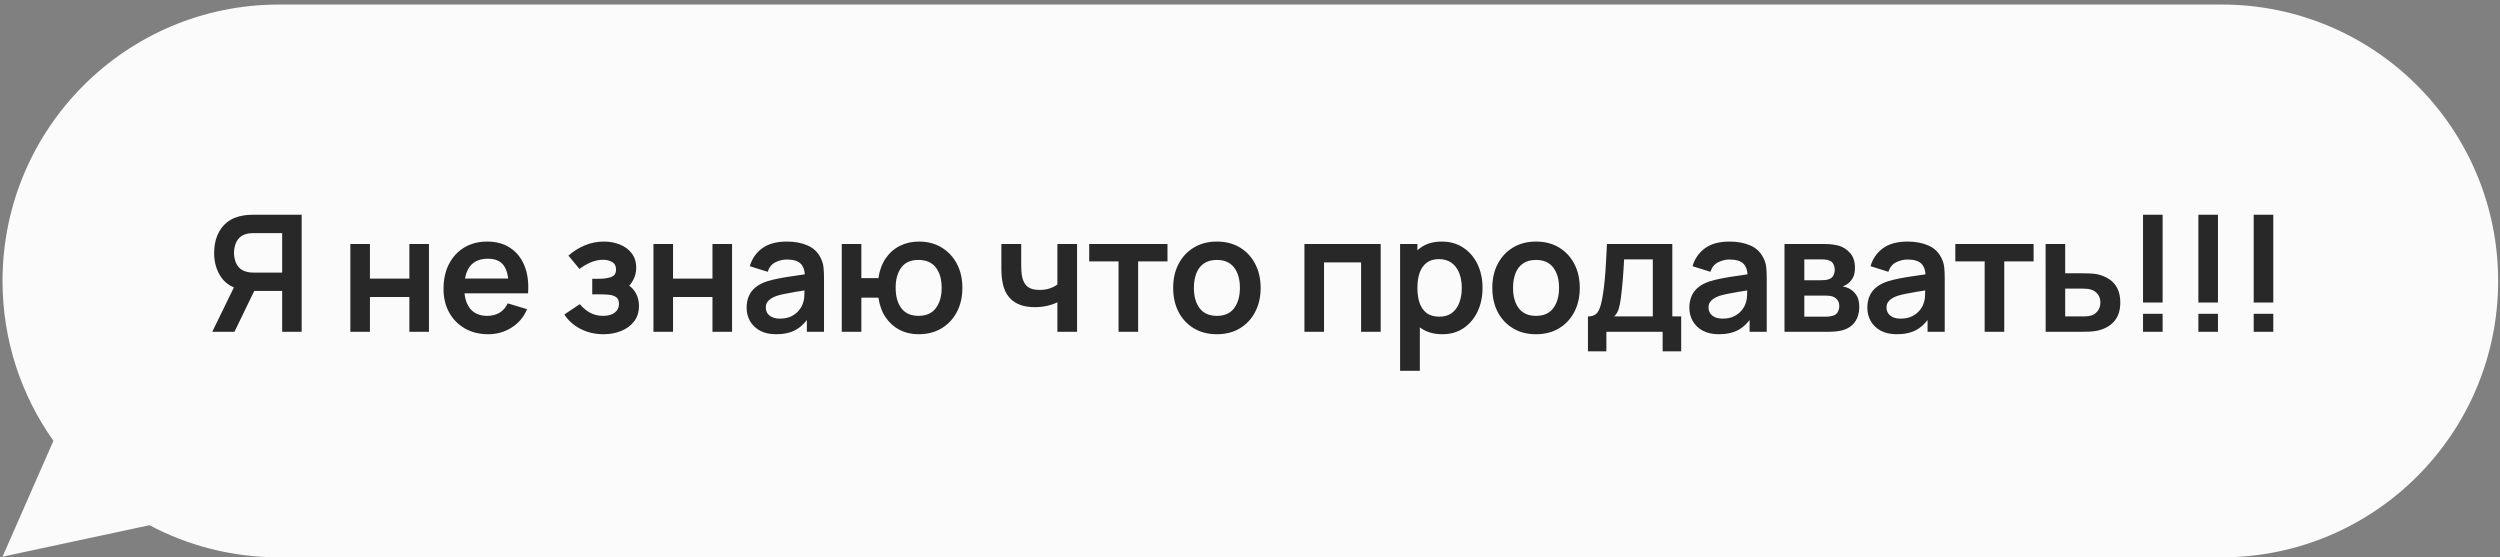
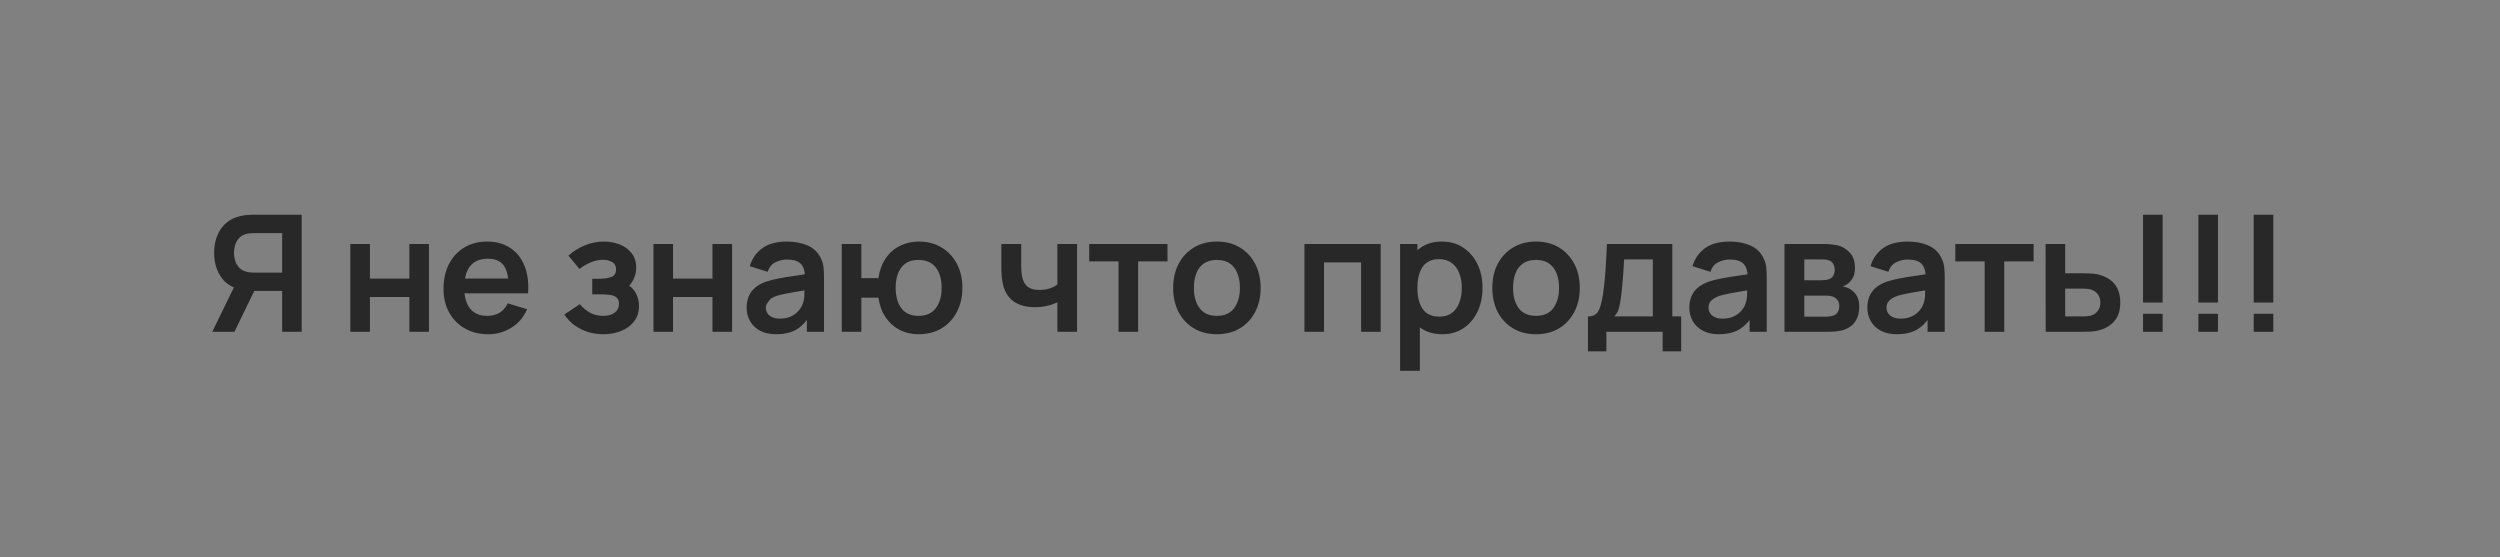
<svg xmlns="http://www.w3.org/2000/svg" width="453" height="101" viewBox="0 0 453 101" fill="none">
  <rect x="0" y="0" width="453" height="101" fill="#808080" stroke="none" />
-   <path fill-rule="evenodd" clip-rule="evenodd" d="M50.54 0.824C22.881 0.824 0.459 23.246 0.459 50.905C0.459 61.698 3.873 71.694 9.68 79.871L0.459 100.87L27.086 95.166C34.083 98.882 42.066 100.986 50.54 100.986H402.581C430.24 100.986 452.662 78.564 452.662 50.905C452.662 23.246 430.24 0.824 402.581 0.824H50.54Z" fill="#FBFBFB" />
-   <path d="M54.664 60.121H51.129V52.712H45.65L44.133 52.58C42.326 52.285 40.985 51.519 40.111 50.282C39.237 49.035 38.8 47.547 38.8 45.819C38.8 44.65 38.997 43.589 39.39 42.637C39.782 41.675 40.376 40.879 41.172 40.251C41.967 39.622 42.979 39.215 44.206 39.028C44.491 38.979 44.791 38.95 45.105 38.94C45.429 38.92 45.694 38.91 45.9 38.91H54.664V60.121ZM42.483 60.121H38.462L43.057 50.694L46.666 51.489L42.483 60.121ZM51.129 49.398V42.239H46.047C45.851 42.239 45.63 42.249 45.385 42.269C45.139 42.279 44.913 42.313 44.707 42.372C44.118 42.519 43.651 42.779 43.308 43.152C42.974 43.526 42.738 43.953 42.601 44.434C42.463 44.905 42.394 45.367 42.394 45.819C42.394 46.27 42.463 46.732 42.601 47.203C42.738 47.675 42.974 48.097 43.308 48.47C43.651 48.843 44.118 49.103 44.707 49.251C44.913 49.309 45.139 49.349 45.385 49.368C45.63 49.388 45.851 49.398 46.047 49.398H51.129ZM63.483 60.121V44.213H67.033V50.488H74.177V44.213H77.727V60.121H74.177V53.817H67.033V60.121H63.483ZM88.481 60.563C86.871 60.563 85.457 60.214 84.239 59.517C83.022 58.82 82.069 57.853 81.382 56.615C80.704 55.378 80.365 53.954 80.365 52.344C80.365 50.606 80.699 49.098 81.367 47.822C82.035 46.535 82.963 45.539 84.151 44.832C85.339 44.125 86.714 43.771 88.275 43.771C89.925 43.771 91.324 44.159 92.473 44.935C93.632 45.701 94.491 46.786 95.051 48.19C95.611 49.594 95.822 51.249 95.684 53.154H92.164V51.858C92.154 50.129 91.85 48.868 91.251 48.072C90.652 47.277 89.709 46.879 88.422 46.879C86.969 46.879 85.889 47.331 85.182 48.234C84.475 49.128 84.121 50.439 84.121 52.167C84.121 53.778 84.475 55.025 85.182 55.908C85.889 56.792 86.92 57.234 88.275 57.234C89.149 57.234 89.9 57.043 90.529 56.66C91.167 56.267 91.658 55.702 92.002 54.966L95.507 56.026C94.899 57.46 93.956 58.575 92.679 59.37C91.413 60.165 90.013 60.563 88.481 60.563ZM83.002 53.154V50.473H93.946V53.154H83.002ZM109.346 60.563C107.834 60.563 106.454 60.244 105.207 59.606C103.96 58.967 102.978 58.093 102.261 56.984L105.06 55.113C105.63 55.791 106.263 56.316 106.96 56.689C107.657 57.052 108.433 57.234 109.287 57.234C110.181 57.234 110.883 57.038 111.394 56.645C111.904 56.252 112.16 55.727 112.16 55.069C112.16 54.489 111.988 54.082 111.644 53.846C111.3 53.601 110.849 53.453 110.289 53.404C109.729 53.355 109.13 53.331 108.492 53.331H107.314V50.517H108.477C109.371 50.517 110.117 50.414 110.716 50.208C111.325 50.002 111.629 49.545 111.629 48.838C111.629 48.2 111.394 47.748 110.922 47.483C110.451 47.208 109.901 47.071 109.273 47.071C108.507 47.071 107.751 47.233 107.004 47.557C106.258 47.881 105.59 48.273 105.001 48.735L102.998 46.319C103.882 45.534 104.869 44.915 105.959 44.463C107.049 44.002 108.212 43.771 109.449 43.771C110.471 43.771 111.423 43.948 112.307 44.301C113.201 44.655 113.917 45.185 114.458 45.892C115.007 46.599 115.282 47.473 115.282 48.514C115.282 49.26 115.12 49.962 114.796 50.62C114.482 51.278 113.976 51.902 113.279 52.491L113.235 51.342C113.775 51.568 114.232 51.882 114.605 52.285C114.988 52.688 115.278 53.159 115.474 53.699C115.68 54.239 115.783 54.813 115.783 55.422C115.783 56.532 115.489 57.47 114.899 58.236C114.31 59.002 113.525 59.581 112.543 59.974C111.571 60.367 110.505 60.563 109.346 60.563ZM118.405 60.121V44.213H121.955V50.488H129.099V44.213H132.649V60.121H129.099V53.817H121.955V60.121H118.405ZM140.62 60.563C139.471 60.563 138.499 60.347 137.703 59.915C136.908 59.473 136.304 58.889 135.892 58.162C135.489 57.435 135.288 56.635 135.288 55.761C135.288 54.995 135.415 54.308 135.671 53.699C135.926 53.08 136.319 52.55 136.849 52.108C137.379 51.656 138.067 51.288 138.911 51.003C139.55 50.797 140.296 50.611 141.15 50.444C142.014 50.277 142.947 50.124 143.949 49.987C144.96 49.84 146.016 49.683 147.116 49.516L145.849 50.237C145.859 49.138 145.613 48.328 145.112 47.807C144.612 47.287 143.767 47.026 142.579 47.026C141.862 47.026 141.17 47.193 140.502 47.527C139.834 47.861 139.368 48.435 139.103 49.251L135.862 48.234C136.255 46.889 137.001 45.809 138.101 44.994C139.211 44.179 140.703 43.771 142.579 43.771C143.993 43.771 145.235 44.002 146.306 44.463C147.386 44.925 148.186 45.681 148.706 46.732C148.991 47.291 149.163 47.866 149.222 48.455C149.281 49.035 149.31 49.668 149.31 50.355V60.121H146.202V56.674L146.718 57.234C146.001 58.383 145.162 59.227 144.199 59.768C143.247 60.298 142.054 60.563 140.62 60.563ZM141.327 57.735C142.132 57.735 142.82 57.593 143.389 57.308C143.959 57.023 144.41 56.674 144.744 56.262C145.088 55.849 145.319 55.462 145.436 55.098C145.623 54.647 145.726 54.131 145.746 53.552C145.775 52.962 145.79 52.486 145.79 52.123L146.88 52.447C145.81 52.614 144.891 52.761 144.126 52.889C143.36 53.017 142.702 53.139 142.152 53.257C141.602 53.365 141.116 53.488 140.694 53.625C140.281 53.773 139.932 53.944 139.648 54.141C139.363 54.337 139.142 54.563 138.985 54.818C138.838 55.074 138.764 55.373 138.764 55.717C138.764 56.11 138.862 56.458 139.059 56.763C139.255 57.057 139.54 57.293 139.913 57.47C140.296 57.647 140.767 57.735 141.327 57.735ZM166.446 60.563C165.179 60.563 164.035 60.303 163.014 59.782C162.003 59.252 161.158 58.496 160.481 57.514C159.813 56.522 159.376 55.329 159.17 53.935H156.076V60.121H152.527V44.213H156.076V50.4H159.17C159.376 48.985 159.818 47.787 160.495 46.805C161.173 45.814 162.027 45.062 163.058 44.552C164.089 44.031 165.243 43.771 166.52 43.771C168.091 43.771 169.466 44.134 170.644 44.861C171.822 45.578 172.741 46.565 173.399 47.822C174.057 49.079 174.385 50.517 174.385 52.138C174.385 53.797 174.052 55.26 173.384 56.527C172.716 57.794 171.788 58.786 170.6 59.502C169.412 60.209 168.027 60.563 166.446 60.563ZM166.417 57.234C167.831 57.234 168.886 56.763 169.584 55.82C170.281 54.877 170.629 53.66 170.629 52.167C170.629 50.606 170.276 49.373 169.569 48.47C168.872 47.557 167.821 47.1 166.417 47.1C165.022 47.1 163.986 47.562 163.309 48.485C162.631 49.398 162.292 50.615 162.292 52.138C162.292 53.699 162.641 54.941 163.338 55.864C164.035 56.777 165.062 57.234 166.417 57.234ZM191.598 60.121V54.774C191.048 55.049 190.42 55.265 189.713 55.422C189.015 55.579 188.284 55.658 187.518 55.658C185.878 55.658 184.567 55.29 183.585 54.553C182.613 53.817 181.984 52.746 181.7 51.342C181.611 50.94 181.547 50.522 181.508 50.09C181.479 49.648 181.459 49.251 181.449 48.897C181.449 48.534 181.449 48.259 181.449 48.072V44.213H185.043V48.072C185.043 48.288 185.053 48.607 185.073 49.03C185.092 49.442 185.146 49.855 185.235 50.267C185.421 51.053 185.76 51.627 186.251 51.99C186.742 52.354 187.444 52.535 188.358 52.535C189.065 52.535 189.688 52.442 190.228 52.255C190.768 52.069 191.225 51.833 191.598 51.548V44.213H195.163V60.121H191.598ZM202.681 60.121V47.365H197.363V44.213H211.548V47.365H206.23V60.121H202.681ZM220.488 60.563C218.898 60.563 217.508 60.205 216.32 59.488C215.132 58.771 214.209 57.784 213.551 56.527C212.903 55.26 212.579 53.807 212.579 52.167C212.579 50.498 212.912 49.035 213.58 47.778C214.248 46.521 215.176 45.539 216.364 44.832C217.552 44.125 218.927 43.771 220.488 43.771C222.089 43.771 223.483 44.13 224.672 44.846C225.86 45.563 226.783 46.555 227.441 47.822C228.099 49.079 228.428 50.527 228.428 52.167C228.428 53.817 228.094 55.275 227.426 56.542C226.768 57.799 225.845 58.786 224.657 59.502C223.469 60.209 222.079 60.563 220.488 60.563ZM220.488 57.234C221.902 57.234 222.953 56.763 223.641 55.82C224.328 54.877 224.672 53.66 224.672 52.167C224.672 50.625 224.323 49.398 223.626 48.485C222.929 47.562 221.883 47.1 220.488 47.1C219.536 47.1 218.75 47.316 218.132 47.748C217.523 48.17 217.071 48.764 216.776 49.53C216.482 50.286 216.335 51.165 216.335 52.167C216.335 53.709 216.683 54.941 217.38 55.864C218.087 56.777 219.123 57.234 220.488 57.234ZM236.363 60.121V44.213H250.179V60.121H246.629V47.542H239.913V60.121H236.363ZM261.371 60.563C259.819 60.563 258.518 60.195 257.468 59.458C256.417 58.722 255.626 57.72 255.096 56.453C254.566 55.177 254.301 53.748 254.301 52.167C254.301 50.566 254.566 49.133 255.096 47.866C255.626 46.599 256.402 45.602 257.423 44.876C258.454 44.139 259.726 43.771 261.238 43.771C262.741 43.771 264.042 44.139 265.142 44.876C266.251 45.602 267.111 46.599 267.719 47.866C268.328 49.123 268.633 50.557 268.633 52.167C268.633 53.758 268.333 55.187 267.734 56.453C267.135 57.72 266.291 58.722 265.201 59.458C264.111 60.195 262.834 60.563 261.371 60.563ZM253.697 67.191V44.213H256.834V55.378H257.276V67.191H253.697ZM260.826 57.381C261.749 57.381 262.51 57.151 263.109 56.689C263.708 56.227 264.15 55.604 264.435 54.818C264.729 54.023 264.877 53.139 264.877 52.167C264.877 51.205 264.729 50.331 264.435 49.545C264.14 48.75 263.684 48.121 263.065 47.66C262.446 47.188 261.661 46.953 260.708 46.953C259.805 46.953 259.068 47.174 258.499 47.616C257.929 48.048 257.507 48.657 257.232 49.442C256.967 50.218 256.834 51.126 256.834 52.167C256.834 53.198 256.967 54.106 257.232 54.892C257.507 55.678 257.934 56.291 258.513 56.733C259.103 57.165 259.873 57.381 260.826 57.381ZM278.316 60.563C276.726 60.563 275.336 60.205 274.148 59.488C272.96 58.771 272.037 57.784 271.379 56.527C270.731 55.26 270.407 53.807 270.407 52.167C270.407 50.498 270.74 49.035 271.408 47.778C272.076 46.521 273.004 45.539 274.192 44.832C275.38 44.125 276.755 43.771 278.316 43.771C279.917 43.771 281.311 44.13 282.5 44.846C283.688 45.563 284.611 46.555 285.269 47.822C285.927 49.079 286.256 50.527 286.256 52.167C286.256 53.817 285.922 55.275 285.254 56.542C284.596 57.799 283.673 58.786 282.485 59.502C281.297 60.209 279.907 60.563 278.316 60.563ZM278.316 57.234C279.73 57.234 280.781 56.763 281.469 55.82C282.156 54.877 282.5 53.66 282.5 52.167C282.5 50.625 282.151 49.398 281.454 48.485C280.757 47.562 279.711 47.1 278.316 47.1C277.364 47.1 276.578 47.316 275.96 47.748C275.351 48.17 274.899 48.764 274.604 49.53C274.31 50.286 274.163 51.165 274.163 52.167C274.163 53.709 274.511 54.941 275.208 55.864C275.915 56.777 276.951 57.234 278.316 57.234ZM287.734 63.656V57.337C288.598 57.337 289.211 57.043 289.575 56.453C289.938 55.864 290.228 54.843 290.444 53.39C290.581 52.526 290.694 51.612 290.783 50.65C290.871 49.688 290.945 48.671 291.004 47.601C291.072 46.531 291.131 45.401 291.18 44.213H303.023V57.337H304.629V63.656H301.27V60.121H291.077V63.656H287.734ZM292.491 57.337H299.488V46.997H294.288C294.259 47.586 294.224 48.19 294.185 48.809C294.146 49.417 294.102 50.026 294.053 50.635C294.003 51.244 293.949 51.828 293.891 52.388C293.841 52.938 293.783 53.449 293.714 53.92C293.606 54.745 293.473 55.422 293.316 55.953C293.159 56.483 292.884 56.944 292.491 57.337ZM311.442 60.563C310.293 60.563 309.321 60.347 308.526 59.915C307.73 59.473 307.126 58.889 306.714 58.162C306.311 57.435 306.11 56.635 306.11 55.761C306.11 54.995 306.238 54.308 306.493 53.699C306.748 53.08 307.141 52.55 307.671 52.108C308.202 51.656 308.889 51.288 309.734 51.003C310.372 50.797 311.118 50.611 311.972 50.444C312.837 50.277 313.769 50.124 314.771 49.987C315.783 49.84 316.838 49.683 317.938 49.516L316.671 50.237C316.681 49.138 316.436 48.328 315.935 47.807C315.434 47.287 314.589 47.026 313.401 47.026C312.684 47.026 311.992 47.193 311.324 47.527C310.657 47.861 310.19 48.435 309.925 49.251L306.684 48.234C307.077 46.889 307.824 45.809 308.923 44.994C310.033 44.179 311.526 43.771 313.401 43.771C314.815 43.771 316.057 44.002 317.128 44.463C318.208 44.925 319.008 45.681 319.529 46.732C319.814 47.291 319.985 47.866 320.044 48.455C320.103 49.035 320.133 49.668 320.133 50.355V60.121H317.025V56.674L317.54 57.234C316.823 58.383 315.984 59.227 315.021 59.768C314.069 60.298 312.876 60.563 311.442 60.563ZM312.149 57.735C312.954 57.735 313.642 57.593 314.211 57.308C314.781 57.023 315.233 56.674 315.566 56.262C315.91 55.849 316.141 55.462 316.259 55.098C316.445 54.647 316.548 54.131 316.568 53.552C316.598 52.962 316.612 52.486 316.612 52.123L317.702 52.447C316.632 52.614 315.714 52.761 314.948 52.889C314.182 53.017 313.524 53.139 312.974 53.257C312.424 53.365 311.938 53.488 311.516 53.625C311.103 53.773 310.755 53.944 310.47 54.141C310.185 54.337 309.964 54.563 309.807 54.818C309.66 55.074 309.586 55.373 309.586 55.717C309.586 56.11 309.684 56.458 309.881 56.763C310.077 57.057 310.362 57.293 310.735 57.47C311.118 57.647 311.589 57.735 312.149 57.735ZM323.349 60.121V44.213H330.581C331.102 44.213 331.588 44.242 332.039 44.301C332.491 44.36 332.879 44.434 333.203 44.522C333.969 44.748 334.647 45.19 335.236 45.848C335.825 46.496 336.12 47.395 336.12 48.544C336.12 49.221 336.011 49.781 335.795 50.223C335.579 50.655 335.295 51.018 334.941 51.313C334.774 51.45 334.602 51.568 334.426 51.666C334.249 51.764 334.072 51.843 333.895 51.902C334.278 51.961 334.642 52.074 334.985 52.241C335.525 52.506 335.977 52.899 336.34 53.419C336.714 53.94 336.9 54.671 336.9 55.614C336.9 56.684 336.64 57.588 336.12 58.324C335.609 59.051 334.858 59.556 333.866 59.841C333.503 59.939 333.085 60.013 332.614 60.062C332.142 60.102 331.661 60.121 331.17 60.121H323.349ZM326.943 57.381H330.92C331.126 57.381 331.352 57.362 331.597 57.322C331.843 57.283 332.064 57.229 332.26 57.16C332.614 57.033 332.869 56.807 333.026 56.483C333.193 56.159 333.277 55.82 333.277 55.467C333.277 54.985 333.154 54.602 332.908 54.318C332.673 54.023 332.388 53.827 332.054 53.728C331.858 53.65 331.642 53.606 331.406 53.596C331.18 53.576 330.994 53.566 330.846 53.566H326.943V57.381ZM326.943 50.782H329.889C330.193 50.782 330.488 50.768 330.773 50.738C331.067 50.699 331.313 50.635 331.509 50.547C331.833 50.419 332.069 50.203 332.216 49.899C332.373 49.594 332.452 49.255 332.452 48.882C332.452 48.489 332.363 48.136 332.187 47.822C332.02 47.498 331.75 47.282 331.377 47.174C331.131 47.075 330.832 47.022 330.478 47.012C330.134 47.002 329.913 46.997 329.815 46.997H326.943V50.782ZM343.693 60.563C342.544 60.563 341.572 60.347 340.777 59.915C339.981 59.473 339.378 58.889 338.965 58.162C338.563 57.435 338.361 56.635 338.361 55.761C338.361 54.995 338.489 54.308 338.744 53.699C338.999 53.08 339.392 52.55 339.923 52.108C340.453 51.656 341.14 51.288 341.985 51.003C342.623 50.797 343.369 50.611 344.224 50.444C345.088 50.277 346.021 50.124 347.022 49.987C348.034 49.84 349.089 49.683 350.189 49.516L348.922 50.237C348.932 49.138 348.687 48.328 348.186 47.807C347.685 47.287 346.841 47.026 345.652 47.026C344.936 47.026 344.243 47.193 343.576 47.527C342.908 47.861 342.441 48.435 342.176 49.251L338.936 48.234C339.328 46.889 340.075 45.809 341.175 44.994C342.284 44.179 343.777 43.771 345.652 43.771C347.066 43.771 348.309 44.002 349.379 44.463C350.459 44.925 351.26 45.681 351.78 46.732C352.065 47.291 352.237 47.866 352.296 48.455C352.354 49.035 352.384 49.668 352.384 50.355V60.121H349.276V56.674L349.791 57.234C349.075 58.383 348.235 59.227 347.273 59.768C346.32 60.298 345.127 60.563 343.693 60.563ZM344.4 57.735C345.206 57.735 345.893 57.593 346.463 57.308C347.032 57.023 347.484 56.674 347.818 56.262C348.161 55.849 348.392 55.462 348.51 55.098C348.697 54.647 348.8 54.131 348.819 53.552C348.849 52.962 348.864 52.486 348.864 52.123L349.954 52.447C348.883 52.614 347.965 52.761 347.199 52.889C346.433 53.017 345.775 53.139 345.225 53.257C344.675 53.365 344.189 53.488 343.767 53.625C343.355 53.773 343.006 53.944 342.721 54.141C342.436 54.337 342.215 54.563 342.058 54.818C341.911 55.074 341.837 55.373 341.837 55.717C341.837 56.11 341.936 56.458 342.132 56.763C342.328 57.057 342.613 57.293 342.986 57.47C343.369 57.647 343.841 57.735 344.4 57.735ZM359.621 60.121V47.365H354.304V44.213H368.489V47.365H363.171V60.121H359.621ZM370.676 60.121L370.661 44.213H374.211V49.516H377.069C377.511 49.516 378.006 49.526 378.556 49.545C379.116 49.565 379.583 49.609 379.956 49.678C380.849 49.874 381.61 50.188 382.239 50.62C382.877 51.053 383.363 51.617 383.697 52.314C384.031 53.011 384.198 53.851 384.198 54.833C384.198 56.237 383.835 57.362 383.108 58.206C382.391 59.041 381.38 59.611 380.074 59.915C379.681 60.003 379.2 60.062 378.63 60.092C378.07 60.111 377.565 60.121 377.113 60.121H370.676ZM374.211 57.337H377.422C377.638 57.337 377.879 57.327 378.144 57.308C378.409 57.288 378.664 57.244 378.91 57.175C379.352 57.057 379.74 56.792 380.074 56.38C380.417 55.958 380.589 55.442 380.589 54.833C380.589 54.195 380.417 53.669 380.074 53.257C379.73 52.845 379.308 52.575 378.807 52.447C378.581 52.388 378.345 52.349 378.1 52.329C377.854 52.309 377.628 52.3 377.422 52.3H374.211V57.337ZM388.318 60.121V56.866H391.868V60.121H388.318ZM388.318 54.818V38.91H391.868V54.818H388.318ZM398.345 60.121V56.866H401.894V60.121H398.345ZM398.345 54.818V38.91H401.894V54.818H398.345ZM408.371 60.121V56.866H411.921V60.121H408.371ZM408.371 54.818V38.91H411.921V54.818H408.371Z" fill="#282828" />
+   <path d="M54.664 60.121H51.129V52.712H45.65L44.133 52.58C42.326 52.285 40.985 51.519 40.111 50.282C39.237 49.035 38.8 47.547 38.8 45.819C38.8 44.65 38.997 43.589 39.39 42.637C39.782 41.675 40.376 40.879 41.172 40.251C41.967 39.622 42.979 39.215 44.206 39.028C44.491 38.979 44.791 38.95 45.105 38.94C45.429 38.92 45.694 38.91 45.9 38.91H54.664V60.121ZM42.483 60.121H38.462L43.057 50.694L46.666 51.489L42.483 60.121ZM51.129 49.398V42.239H46.047C45.851 42.239 45.63 42.249 45.385 42.269C45.139 42.279 44.913 42.313 44.707 42.372C44.118 42.519 43.651 42.779 43.308 43.152C42.974 43.526 42.738 43.953 42.601 44.434C42.463 44.905 42.394 45.367 42.394 45.819C42.394 46.27 42.463 46.732 42.601 47.203C42.738 47.675 42.974 48.097 43.308 48.47C43.651 48.843 44.118 49.103 44.707 49.251C44.913 49.309 45.139 49.349 45.385 49.368C45.63 49.388 45.851 49.398 46.047 49.398H51.129ZM63.483 60.121V44.213H67.033V50.488H74.177V44.213H77.727V60.121H74.177V53.817H67.033V60.121H63.483ZM88.481 60.563C86.871 60.563 85.457 60.214 84.239 59.517C83.022 58.82 82.069 57.853 81.382 56.615C80.704 55.378 80.365 53.954 80.365 52.344C80.365 50.606 80.699 49.098 81.367 47.822C82.035 46.535 82.963 45.539 84.151 44.832C85.339 44.125 86.714 43.771 88.275 43.771C89.925 43.771 91.324 44.159 92.473 44.935C93.632 45.701 94.491 46.786 95.051 48.19C95.611 49.594 95.822 51.249 95.684 53.154H92.164V51.858C92.154 50.129 91.85 48.868 91.251 48.072C90.652 47.277 89.709 46.879 88.422 46.879C86.969 46.879 85.889 47.331 85.182 48.234C84.475 49.128 84.121 50.439 84.121 52.167C84.121 53.778 84.475 55.025 85.182 55.908C85.889 56.792 86.92 57.234 88.275 57.234C89.149 57.234 89.9 57.043 90.529 56.66C91.167 56.267 91.658 55.702 92.002 54.966L95.507 56.026C94.899 57.46 93.956 58.575 92.679 59.37C91.413 60.165 90.013 60.563 88.481 60.563ZM83.002 53.154V50.473H93.946V53.154H83.002ZM109.346 60.563C107.834 60.563 106.454 60.244 105.207 59.606C103.96 58.967 102.978 58.093 102.261 56.984L105.06 55.113C105.63 55.791 106.263 56.316 106.96 56.689C107.657 57.052 108.433 57.234 109.287 57.234C110.181 57.234 110.883 57.038 111.394 56.645C111.904 56.252 112.16 55.727 112.16 55.069C112.16 54.489 111.988 54.082 111.644 53.846C111.3 53.601 110.849 53.453 110.289 53.404C109.729 53.355 109.13 53.331 108.492 53.331H107.314V50.517H108.477C109.371 50.517 110.117 50.414 110.716 50.208C111.325 50.002 111.629 49.545 111.629 48.838C111.629 48.2 111.394 47.748 110.922 47.483C110.451 47.208 109.901 47.071 109.273 47.071C108.507 47.071 107.751 47.233 107.004 47.557C106.258 47.881 105.59 48.273 105.001 48.735L102.998 46.319C103.882 45.534 104.869 44.915 105.959 44.463C107.049 44.002 108.212 43.771 109.449 43.771C110.471 43.771 111.423 43.948 112.307 44.301C113.201 44.655 113.917 45.185 114.458 45.892C115.007 46.599 115.282 47.473 115.282 48.514C115.282 49.26 115.12 49.962 114.796 50.62C114.482 51.278 113.976 51.902 113.279 52.491L113.235 51.342C113.775 51.568 114.232 51.882 114.605 52.285C114.988 52.688 115.278 53.159 115.474 53.699C115.68 54.239 115.783 54.813 115.783 55.422C115.783 56.532 115.489 57.47 114.899 58.236C114.31 59.002 113.525 59.581 112.543 59.974C111.571 60.367 110.505 60.563 109.346 60.563ZM118.405 60.121V44.213H121.955V50.488H129.099V44.213H132.649V60.121H129.099V53.817H121.955V60.121H118.405ZM140.62 60.563C139.471 60.563 138.499 60.347 137.703 59.915C136.908 59.473 136.304 58.889 135.892 58.162C135.489 57.435 135.288 56.635 135.288 55.761C135.288 54.995 135.415 54.308 135.671 53.699C135.926 53.08 136.319 52.55 136.849 52.108C137.379 51.656 138.067 51.288 138.911 51.003C139.55 50.797 140.296 50.611 141.15 50.444C142.014 50.277 142.947 50.124 143.949 49.987C144.96 49.84 146.016 49.683 147.116 49.516L145.849 50.237C145.859 49.138 145.613 48.328 145.112 47.807C144.612 47.287 143.767 47.026 142.579 47.026C141.862 47.026 141.17 47.193 140.502 47.527C139.834 47.861 139.368 48.435 139.103 49.251L135.862 48.234C136.255 46.889 137.001 45.809 138.101 44.994C139.211 44.179 140.703 43.771 142.579 43.771C143.993 43.771 145.235 44.002 146.306 44.463C147.386 44.925 148.186 45.681 148.706 46.732C148.991 47.291 149.163 47.866 149.222 48.455C149.281 49.035 149.31 49.668 149.31 50.355V60.121H146.202V56.674L146.718 57.234C146.001 58.383 145.162 59.227 144.199 59.768C143.247 60.298 142.054 60.563 140.62 60.563ZM141.327 57.735C142.132 57.735 142.82 57.593 143.389 57.308C143.959 57.023 144.41 56.674 144.744 56.262C145.088 55.849 145.319 55.462 145.436 55.098C145.623 54.647 145.726 54.131 145.746 53.552C145.775 52.962 145.79 52.486 145.79 52.123L146.88 52.447C145.81 52.614 144.891 52.761 144.126 52.889C143.36 53.017 142.702 53.139 142.152 53.257C141.602 53.365 141.116 53.488 140.694 53.625C140.281 53.773 139.932 53.944 139.648 54.141C138.838 55.074 138.764 55.373 138.764 55.717C138.764 56.11 138.862 56.458 139.059 56.763C139.255 57.057 139.54 57.293 139.913 57.47C140.296 57.647 140.767 57.735 141.327 57.735ZM166.446 60.563C165.179 60.563 164.035 60.303 163.014 59.782C162.003 59.252 161.158 58.496 160.481 57.514C159.813 56.522 159.376 55.329 159.17 53.935H156.076V60.121H152.527V44.213H156.076V50.4H159.17C159.376 48.985 159.818 47.787 160.495 46.805C161.173 45.814 162.027 45.062 163.058 44.552C164.089 44.031 165.243 43.771 166.52 43.771C168.091 43.771 169.466 44.134 170.644 44.861C171.822 45.578 172.741 46.565 173.399 47.822C174.057 49.079 174.385 50.517 174.385 52.138C174.385 53.797 174.052 55.26 173.384 56.527C172.716 57.794 171.788 58.786 170.6 59.502C169.412 60.209 168.027 60.563 166.446 60.563ZM166.417 57.234C167.831 57.234 168.886 56.763 169.584 55.82C170.281 54.877 170.629 53.66 170.629 52.167C170.629 50.606 170.276 49.373 169.569 48.47C168.872 47.557 167.821 47.1 166.417 47.1C165.022 47.1 163.986 47.562 163.309 48.485C162.631 49.398 162.292 50.615 162.292 52.138C162.292 53.699 162.641 54.941 163.338 55.864C164.035 56.777 165.062 57.234 166.417 57.234ZM191.598 60.121V54.774C191.048 55.049 190.42 55.265 189.713 55.422C189.015 55.579 188.284 55.658 187.518 55.658C185.878 55.658 184.567 55.29 183.585 54.553C182.613 53.817 181.984 52.746 181.7 51.342C181.611 50.94 181.547 50.522 181.508 50.09C181.479 49.648 181.459 49.251 181.449 48.897C181.449 48.534 181.449 48.259 181.449 48.072V44.213H185.043V48.072C185.043 48.288 185.053 48.607 185.073 49.03C185.092 49.442 185.146 49.855 185.235 50.267C185.421 51.053 185.76 51.627 186.251 51.99C186.742 52.354 187.444 52.535 188.358 52.535C189.065 52.535 189.688 52.442 190.228 52.255C190.768 52.069 191.225 51.833 191.598 51.548V44.213H195.163V60.121H191.598ZM202.681 60.121V47.365H197.363V44.213H211.548V47.365H206.23V60.121H202.681ZM220.488 60.563C218.898 60.563 217.508 60.205 216.32 59.488C215.132 58.771 214.209 57.784 213.551 56.527C212.903 55.26 212.579 53.807 212.579 52.167C212.579 50.498 212.912 49.035 213.58 47.778C214.248 46.521 215.176 45.539 216.364 44.832C217.552 44.125 218.927 43.771 220.488 43.771C222.089 43.771 223.483 44.13 224.672 44.846C225.86 45.563 226.783 46.555 227.441 47.822C228.099 49.079 228.428 50.527 228.428 52.167C228.428 53.817 228.094 55.275 227.426 56.542C226.768 57.799 225.845 58.786 224.657 59.502C223.469 60.209 222.079 60.563 220.488 60.563ZM220.488 57.234C221.902 57.234 222.953 56.763 223.641 55.82C224.328 54.877 224.672 53.66 224.672 52.167C224.672 50.625 224.323 49.398 223.626 48.485C222.929 47.562 221.883 47.1 220.488 47.1C219.536 47.1 218.75 47.316 218.132 47.748C217.523 48.17 217.071 48.764 216.776 49.53C216.482 50.286 216.335 51.165 216.335 52.167C216.335 53.709 216.683 54.941 217.38 55.864C218.087 56.777 219.123 57.234 220.488 57.234ZM236.363 60.121V44.213H250.179V60.121H246.629V47.542H239.913V60.121H236.363ZM261.371 60.563C259.819 60.563 258.518 60.195 257.468 59.458C256.417 58.722 255.626 57.72 255.096 56.453C254.566 55.177 254.301 53.748 254.301 52.167C254.301 50.566 254.566 49.133 255.096 47.866C255.626 46.599 256.402 45.602 257.423 44.876C258.454 44.139 259.726 43.771 261.238 43.771C262.741 43.771 264.042 44.139 265.142 44.876C266.251 45.602 267.111 46.599 267.719 47.866C268.328 49.123 268.633 50.557 268.633 52.167C268.633 53.758 268.333 55.187 267.734 56.453C267.135 57.72 266.291 58.722 265.201 59.458C264.111 60.195 262.834 60.563 261.371 60.563ZM253.697 67.191V44.213H256.834V55.378H257.276V67.191H253.697ZM260.826 57.381C261.749 57.381 262.51 57.151 263.109 56.689C263.708 56.227 264.15 55.604 264.435 54.818C264.729 54.023 264.877 53.139 264.877 52.167C264.877 51.205 264.729 50.331 264.435 49.545C264.14 48.75 263.684 48.121 263.065 47.66C262.446 47.188 261.661 46.953 260.708 46.953C259.805 46.953 259.068 47.174 258.499 47.616C257.929 48.048 257.507 48.657 257.232 49.442C256.967 50.218 256.834 51.126 256.834 52.167C256.834 53.198 256.967 54.106 257.232 54.892C257.507 55.678 257.934 56.291 258.513 56.733C259.103 57.165 259.873 57.381 260.826 57.381ZM278.316 60.563C276.726 60.563 275.336 60.205 274.148 59.488C272.96 58.771 272.037 57.784 271.379 56.527C270.731 55.26 270.407 53.807 270.407 52.167C270.407 50.498 270.74 49.035 271.408 47.778C272.076 46.521 273.004 45.539 274.192 44.832C275.38 44.125 276.755 43.771 278.316 43.771C279.917 43.771 281.311 44.13 282.5 44.846C283.688 45.563 284.611 46.555 285.269 47.822C285.927 49.079 286.256 50.527 286.256 52.167C286.256 53.817 285.922 55.275 285.254 56.542C284.596 57.799 283.673 58.786 282.485 59.502C281.297 60.209 279.907 60.563 278.316 60.563ZM278.316 57.234C279.73 57.234 280.781 56.763 281.469 55.82C282.156 54.877 282.5 53.66 282.5 52.167C282.5 50.625 282.151 49.398 281.454 48.485C280.757 47.562 279.711 47.1 278.316 47.1C277.364 47.1 276.578 47.316 275.96 47.748C275.351 48.17 274.899 48.764 274.604 49.53C274.31 50.286 274.163 51.165 274.163 52.167C274.163 53.709 274.511 54.941 275.208 55.864C275.915 56.777 276.951 57.234 278.316 57.234ZM287.734 63.656V57.337C288.598 57.337 289.211 57.043 289.575 56.453C289.938 55.864 290.228 54.843 290.444 53.39C290.581 52.526 290.694 51.612 290.783 50.65C290.871 49.688 290.945 48.671 291.004 47.601C291.072 46.531 291.131 45.401 291.18 44.213H303.023V57.337H304.629V63.656H301.27V60.121H291.077V63.656H287.734ZM292.491 57.337H299.488V46.997H294.288C294.259 47.586 294.224 48.19 294.185 48.809C294.146 49.417 294.102 50.026 294.053 50.635C294.003 51.244 293.949 51.828 293.891 52.388C293.841 52.938 293.783 53.449 293.714 53.92C293.606 54.745 293.473 55.422 293.316 55.953C293.159 56.483 292.884 56.944 292.491 57.337ZM311.442 60.563C310.293 60.563 309.321 60.347 308.526 59.915C307.73 59.473 307.126 58.889 306.714 58.162C306.311 57.435 306.11 56.635 306.11 55.761C306.11 54.995 306.238 54.308 306.493 53.699C306.748 53.08 307.141 52.55 307.671 52.108C308.202 51.656 308.889 51.288 309.734 51.003C310.372 50.797 311.118 50.611 311.972 50.444C312.837 50.277 313.769 50.124 314.771 49.987C315.783 49.84 316.838 49.683 317.938 49.516L316.671 50.237C316.681 49.138 316.436 48.328 315.935 47.807C315.434 47.287 314.589 47.026 313.401 47.026C312.684 47.026 311.992 47.193 311.324 47.527C310.657 47.861 310.19 48.435 309.925 49.251L306.684 48.234C307.077 46.889 307.824 45.809 308.923 44.994C310.033 44.179 311.526 43.771 313.401 43.771C314.815 43.771 316.057 44.002 317.128 44.463C318.208 44.925 319.008 45.681 319.529 46.732C319.814 47.291 319.985 47.866 320.044 48.455C320.103 49.035 320.133 49.668 320.133 50.355V60.121H317.025V56.674L317.54 57.234C316.823 58.383 315.984 59.227 315.021 59.768C314.069 60.298 312.876 60.563 311.442 60.563ZM312.149 57.735C312.954 57.735 313.642 57.593 314.211 57.308C314.781 57.023 315.233 56.674 315.566 56.262C315.91 55.849 316.141 55.462 316.259 55.098C316.445 54.647 316.548 54.131 316.568 53.552C316.598 52.962 316.612 52.486 316.612 52.123L317.702 52.447C316.632 52.614 315.714 52.761 314.948 52.889C314.182 53.017 313.524 53.139 312.974 53.257C312.424 53.365 311.938 53.488 311.516 53.625C311.103 53.773 310.755 53.944 310.47 54.141C310.185 54.337 309.964 54.563 309.807 54.818C309.66 55.074 309.586 55.373 309.586 55.717C309.586 56.11 309.684 56.458 309.881 56.763C310.077 57.057 310.362 57.293 310.735 57.47C311.118 57.647 311.589 57.735 312.149 57.735ZM323.349 60.121V44.213H330.581C331.102 44.213 331.588 44.242 332.039 44.301C332.491 44.36 332.879 44.434 333.203 44.522C333.969 44.748 334.647 45.19 335.236 45.848C335.825 46.496 336.12 47.395 336.12 48.544C336.12 49.221 336.011 49.781 335.795 50.223C335.579 50.655 335.295 51.018 334.941 51.313C334.774 51.45 334.602 51.568 334.426 51.666C334.249 51.764 334.072 51.843 333.895 51.902C334.278 51.961 334.642 52.074 334.985 52.241C335.525 52.506 335.977 52.899 336.34 53.419C336.714 53.94 336.9 54.671 336.9 55.614C336.9 56.684 336.64 57.588 336.12 58.324C335.609 59.051 334.858 59.556 333.866 59.841C333.503 59.939 333.085 60.013 332.614 60.062C332.142 60.102 331.661 60.121 331.17 60.121H323.349ZM326.943 57.381H330.92C331.126 57.381 331.352 57.362 331.597 57.322C331.843 57.283 332.064 57.229 332.26 57.16C332.614 57.033 332.869 56.807 333.026 56.483C333.193 56.159 333.277 55.82 333.277 55.467C333.277 54.985 333.154 54.602 332.908 54.318C332.673 54.023 332.388 53.827 332.054 53.728C331.858 53.65 331.642 53.606 331.406 53.596C331.18 53.576 330.994 53.566 330.846 53.566H326.943V57.381ZM326.943 50.782H329.889C330.193 50.782 330.488 50.768 330.773 50.738C331.067 50.699 331.313 50.635 331.509 50.547C331.833 50.419 332.069 50.203 332.216 49.899C332.373 49.594 332.452 49.255 332.452 48.882C332.452 48.489 332.363 48.136 332.187 47.822C332.02 47.498 331.75 47.282 331.377 47.174C331.131 47.075 330.832 47.022 330.478 47.012C330.134 47.002 329.913 46.997 329.815 46.997H326.943V50.782ZM343.693 60.563C342.544 60.563 341.572 60.347 340.777 59.915C339.981 59.473 339.378 58.889 338.965 58.162C338.563 57.435 338.361 56.635 338.361 55.761C338.361 54.995 338.489 54.308 338.744 53.699C338.999 53.08 339.392 52.55 339.923 52.108C340.453 51.656 341.14 51.288 341.985 51.003C342.623 50.797 343.369 50.611 344.224 50.444C345.088 50.277 346.021 50.124 347.022 49.987C348.034 49.84 349.089 49.683 350.189 49.516L348.922 50.237C348.932 49.138 348.687 48.328 348.186 47.807C347.685 47.287 346.841 47.026 345.652 47.026C344.936 47.026 344.243 47.193 343.576 47.527C342.908 47.861 342.441 48.435 342.176 49.251L338.936 48.234C339.328 46.889 340.075 45.809 341.175 44.994C342.284 44.179 343.777 43.771 345.652 43.771C347.066 43.771 348.309 44.002 349.379 44.463C350.459 44.925 351.26 45.681 351.78 46.732C352.065 47.291 352.237 47.866 352.296 48.455C352.354 49.035 352.384 49.668 352.384 50.355V60.121H349.276V56.674L349.791 57.234C349.075 58.383 348.235 59.227 347.273 59.768C346.32 60.298 345.127 60.563 343.693 60.563ZM344.4 57.735C345.206 57.735 345.893 57.593 346.463 57.308C347.032 57.023 347.484 56.674 347.818 56.262C348.161 55.849 348.392 55.462 348.51 55.098C348.697 54.647 348.8 54.131 348.819 53.552C348.849 52.962 348.864 52.486 348.864 52.123L349.954 52.447C348.883 52.614 347.965 52.761 347.199 52.889C346.433 53.017 345.775 53.139 345.225 53.257C344.675 53.365 344.189 53.488 343.767 53.625C343.355 53.773 343.006 53.944 342.721 54.141C342.436 54.337 342.215 54.563 342.058 54.818C341.911 55.074 341.837 55.373 341.837 55.717C341.837 56.11 341.936 56.458 342.132 56.763C342.328 57.057 342.613 57.293 342.986 57.47C343.369 57.647 343.841 57.735 344.4 57.735ZM359.621 60.121V47.365H354.304V44.213H368.489V47.365H363.171V60.121H359.621ZM370.676 60.121L370.661 44.213H374.211V49.516H377.069C377.511 49.516 378.006 49.526 378.556 49.545C379.116 49.565 379.583 49.609 379.956 49.678C380.849 49.874 381.61 50.188 382.239 50.62C382.877 51.053 383.363 51.617 383.697 52.314C384.031 53.011 384.198 53.851 384.198 54.833C384.198 56.237 383.835 57.362 383.108 58.206C382.391 59.041 381.38 59.611 380.074 59.915C379.681 60.003 379.2 60.062 378.63 60.092C378.07 60.111 377.565 60.121 377.113 60.121H370.676ZM374.211 57.337H377.422C377.638 57.337 377.879 57.327 378.144 57.308C378.409 57.288 378.664 57.244 378.91 57.175C379.352 57.057 379.74 56.792 380.074 56.38C380.417 55.958 380.589 55.442 380.589 54.833C380.589 54.195 380.417 53.669 380.074 53.257C379.73 52.845 379.308 52.575 378.807 52.447C378.581 52.388 378.345 52.349 378.1 52.329C377.854 52.309 377.628 52.3 377.422 52.3H374.211V57.337ZM388.318 60.121V56.866H391.868V60.121H388.318ZM388.318 54.818V38.91H391.868V54.818H388.318ZM398.345 60.121V56.866H401.894V60.121H398.345ZM398.345 54.818V38.91H401.894V54.818H398.345ZM408.371 60.121V56.866H411.921V60.121H408.371ZM408.371 54.818V38.91H411.921V54.818H408.371Z" fill="#282828" />
</svg>